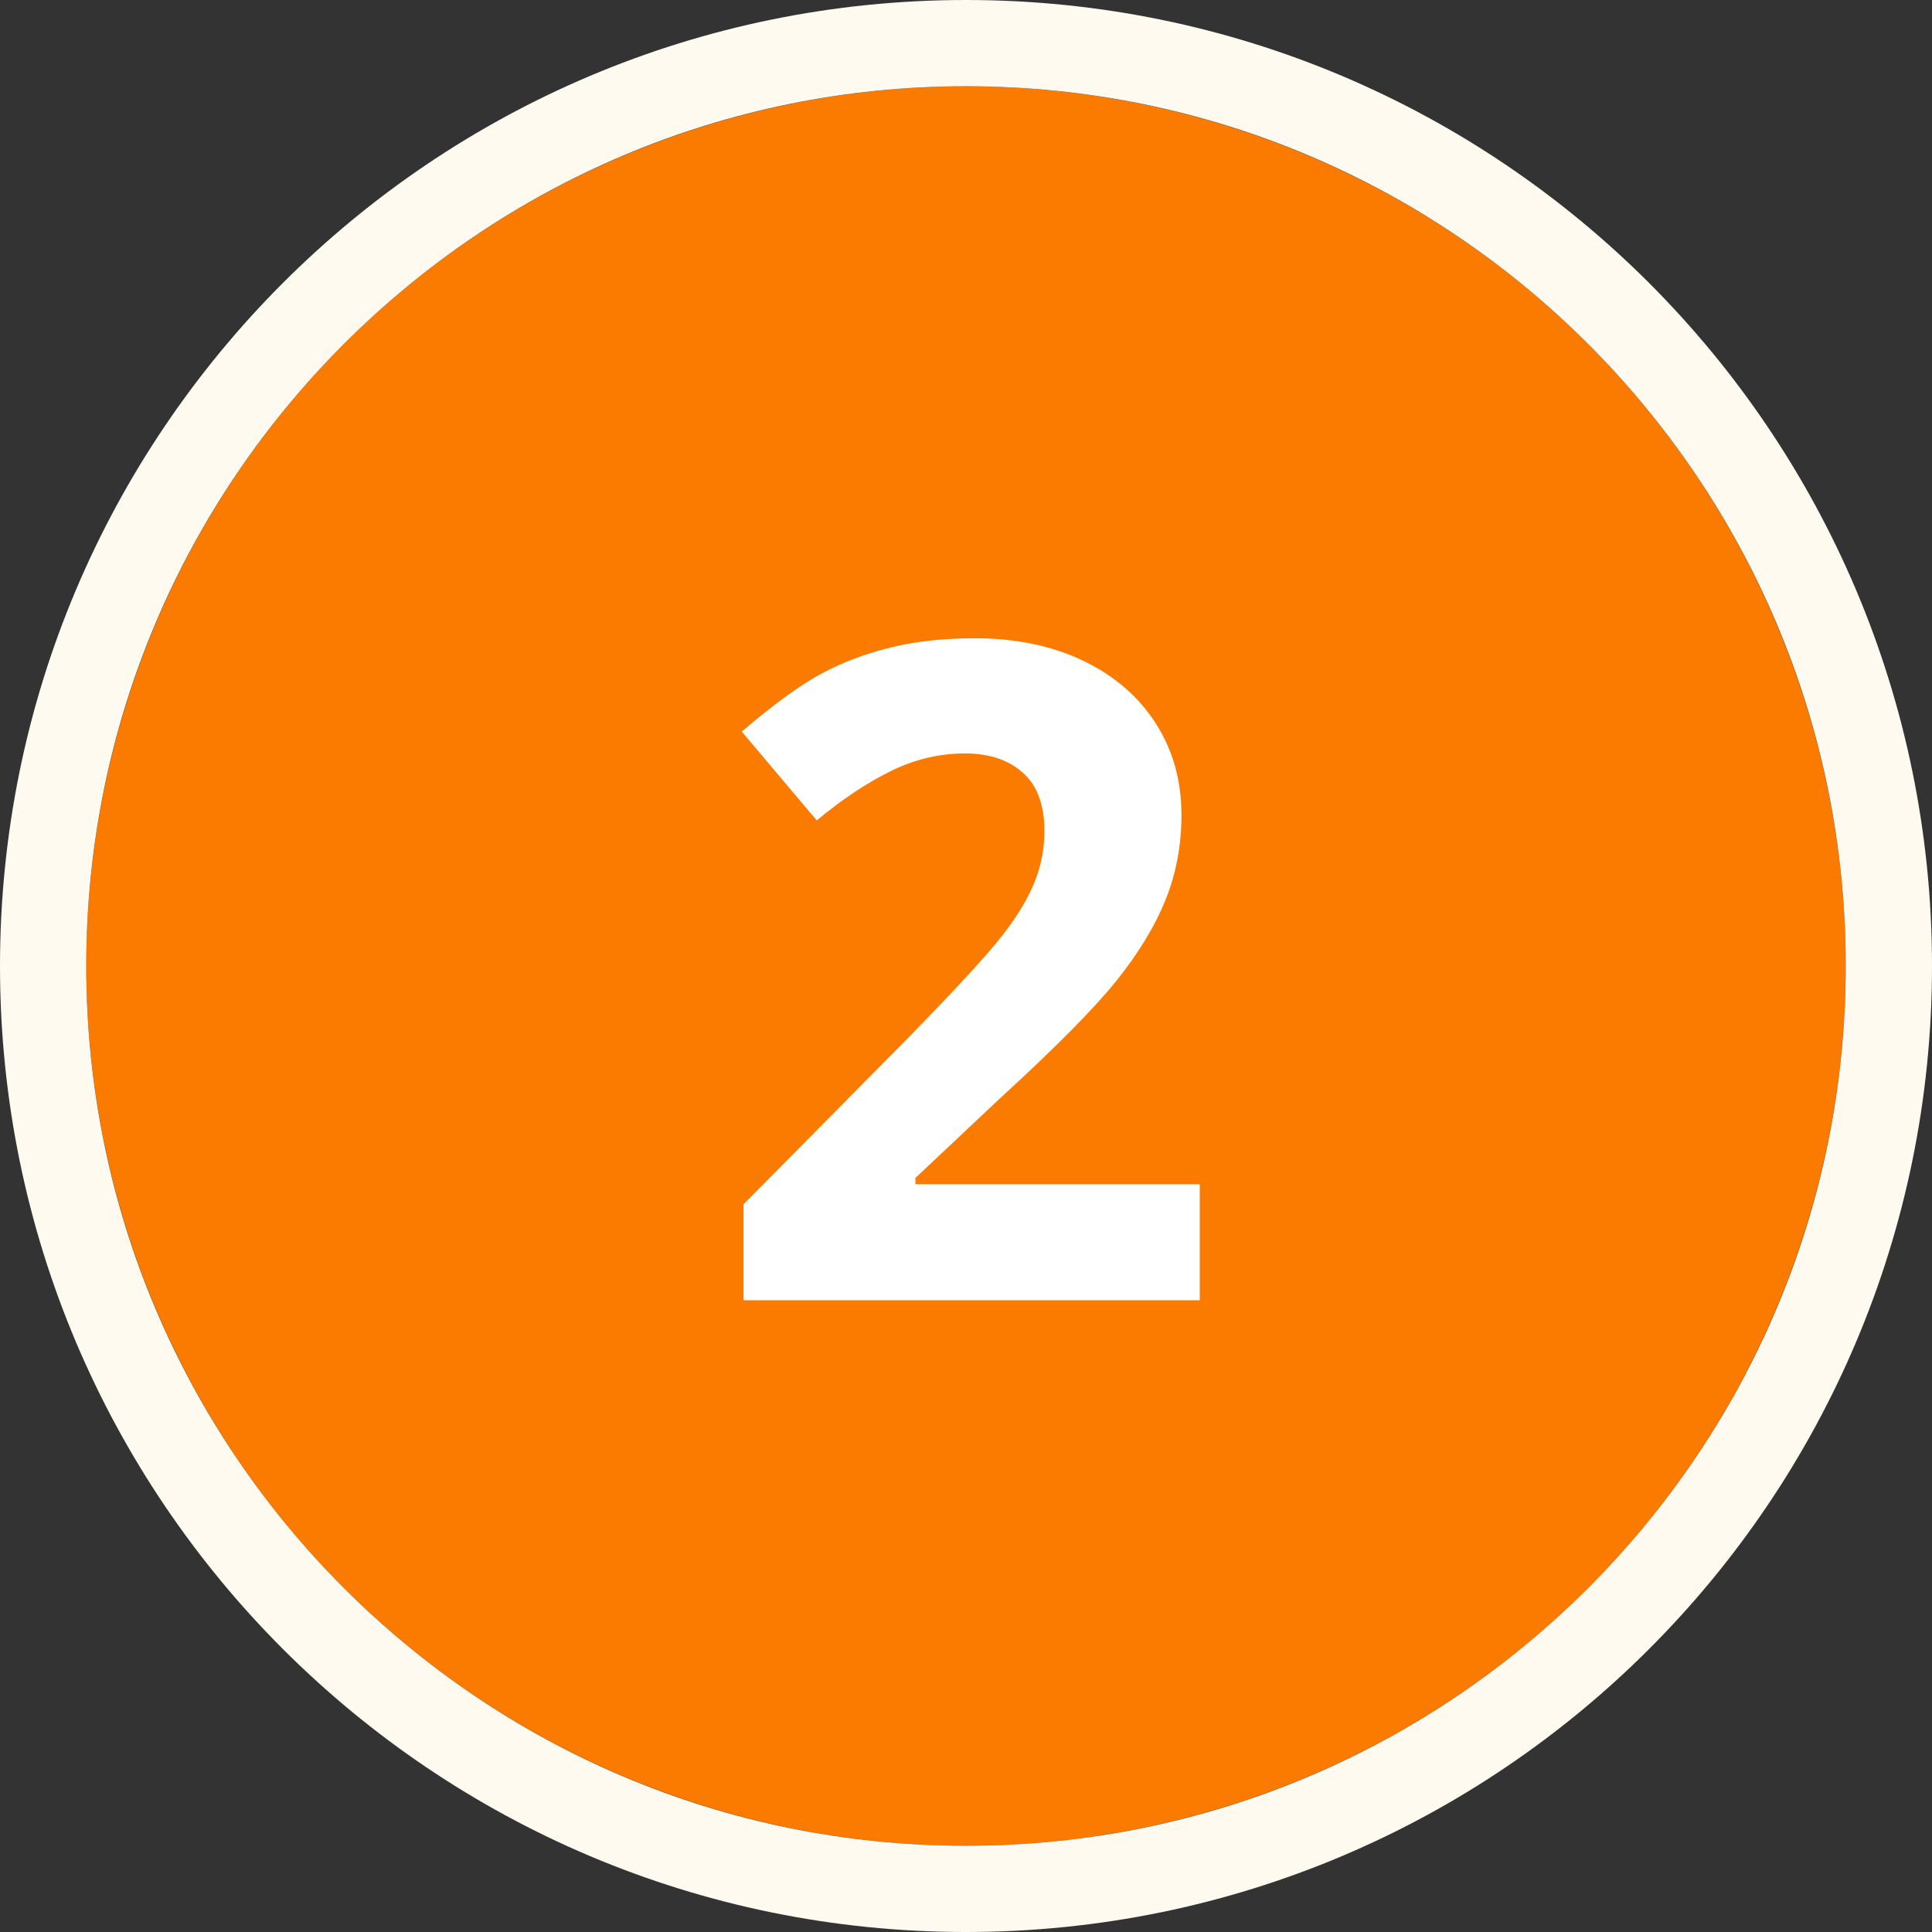
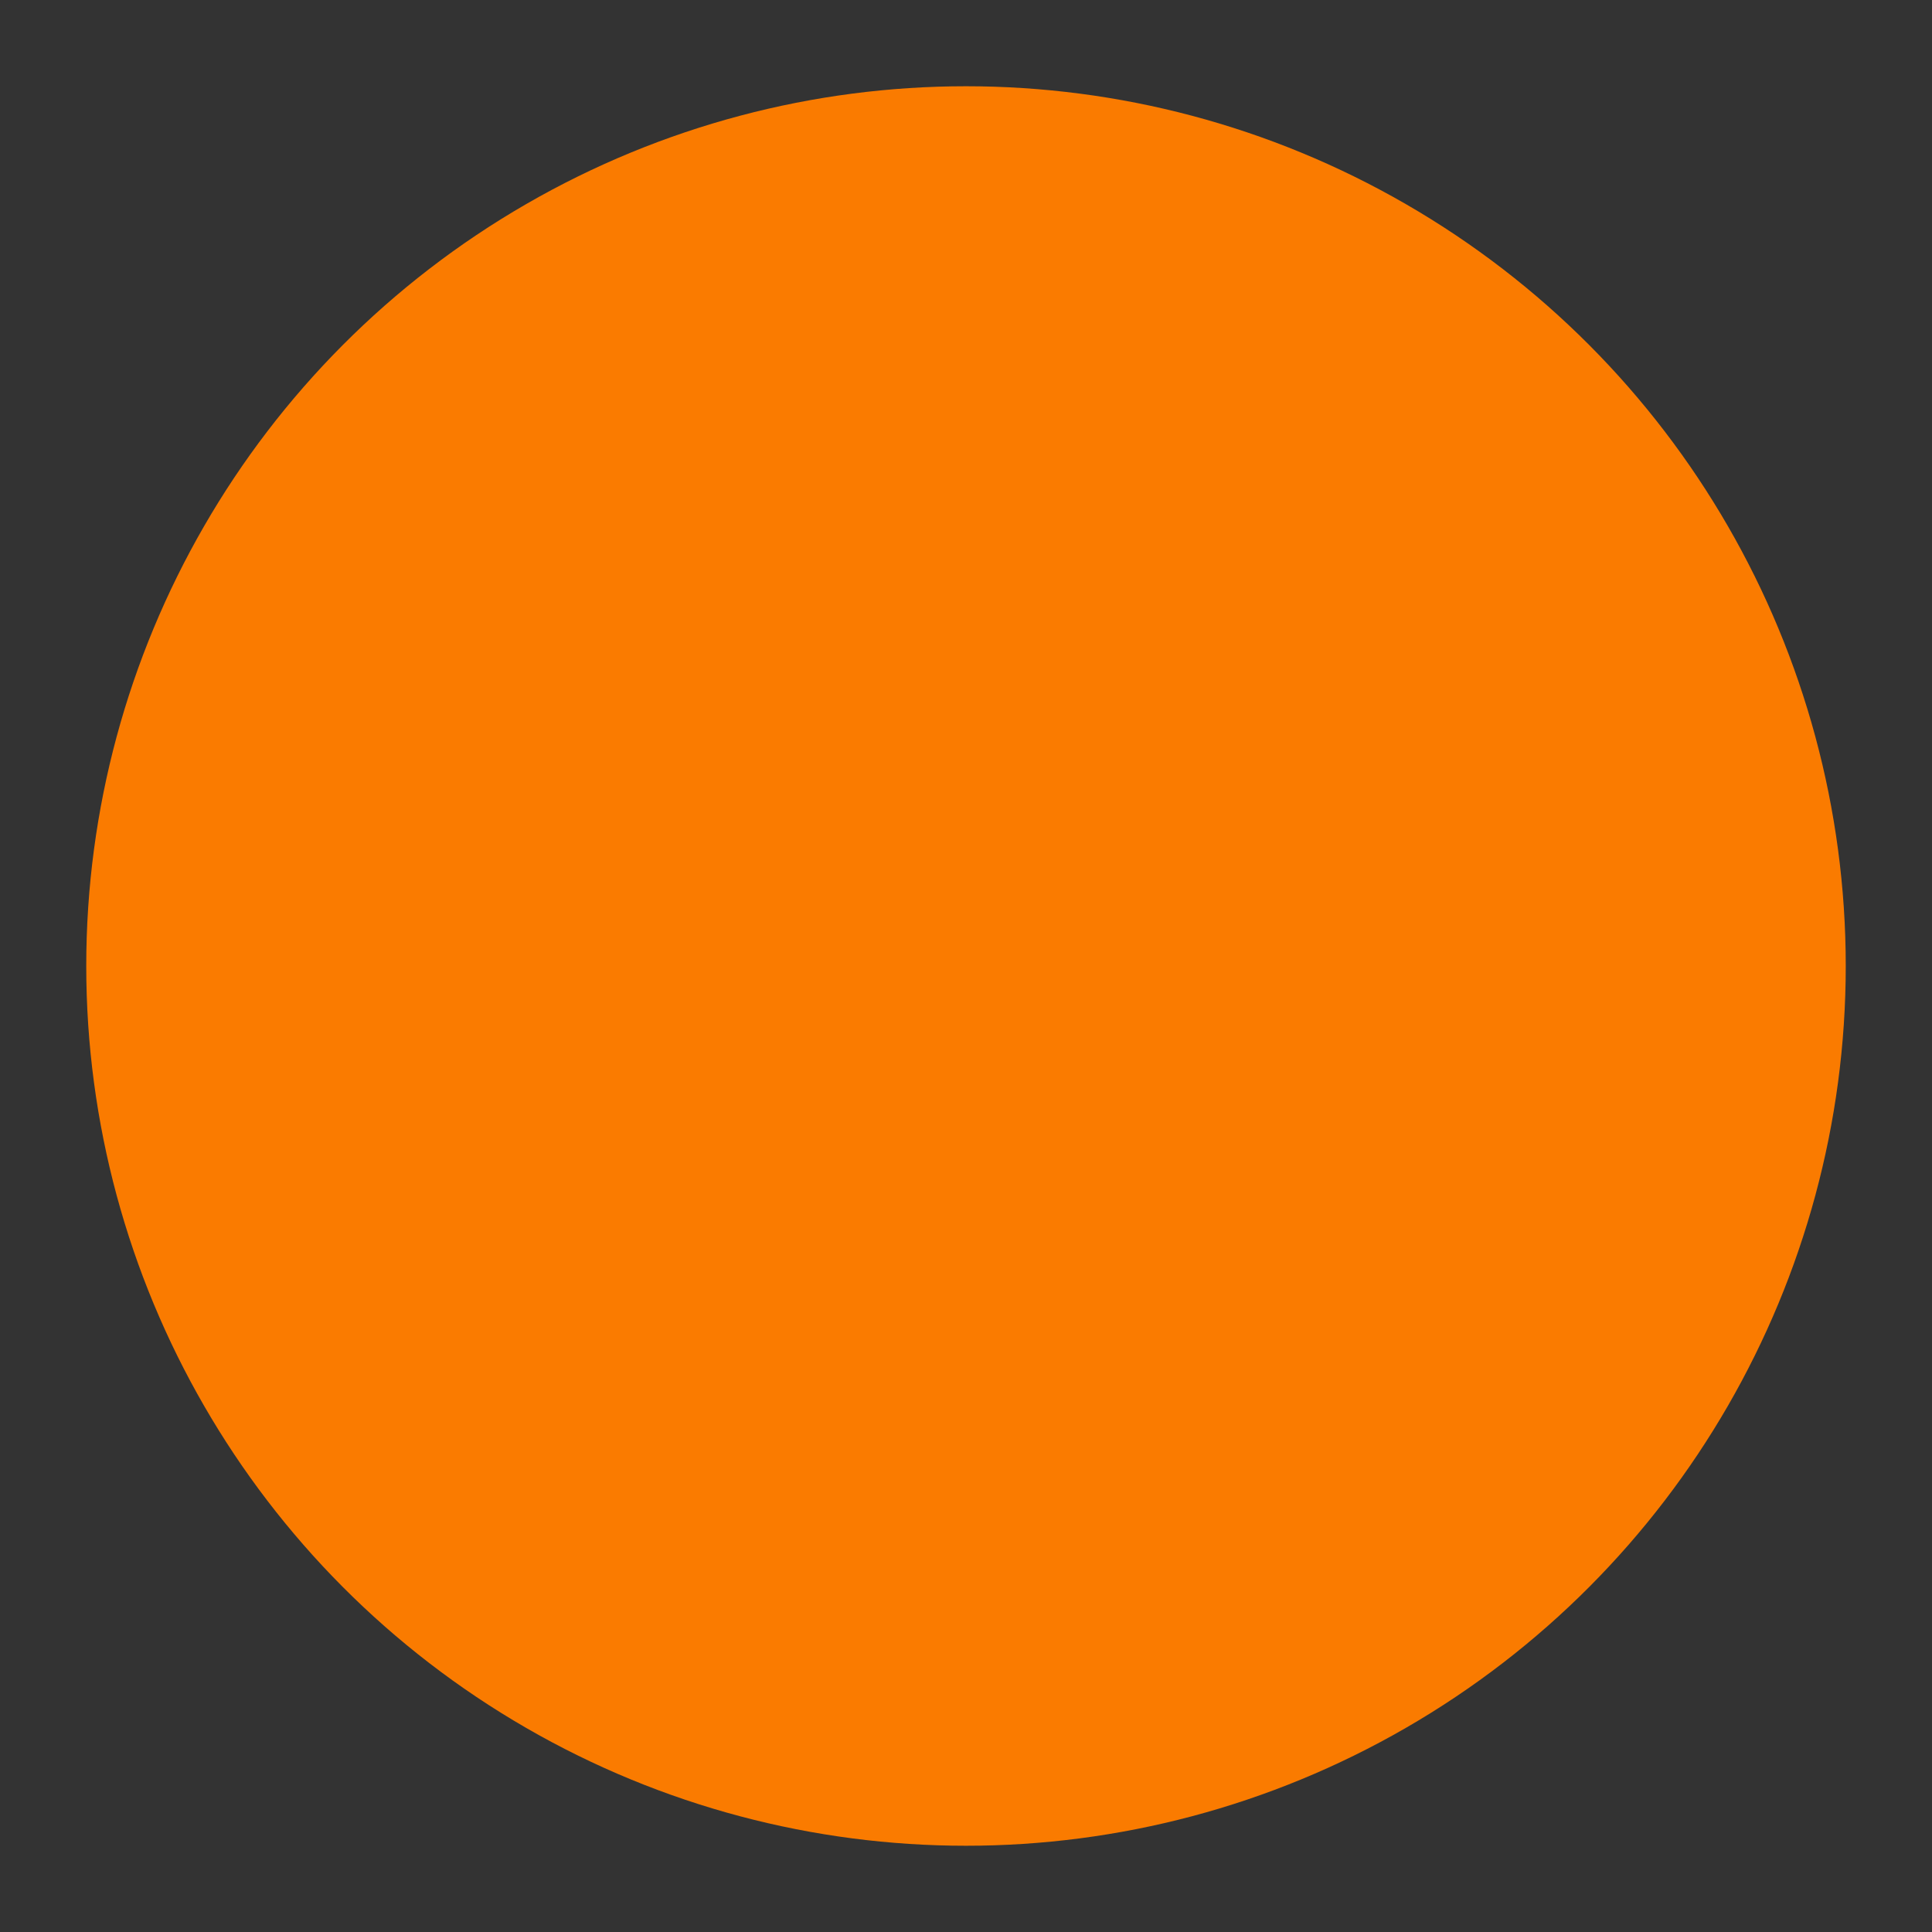
<svg xmlns="http://www.w3.org/2000/svg" width="112" height="112" viewBox="0 0 112 112">
  <rect x="0" y="0" width="112" height="112" fill="#333333" stroke="none" />
  <g fill="none" fill-rule="evenodd">
    <ellipse cx="56" cy="56" fill="#FA7B00" rx="51" ry="51" />
-     <path fill="#FEFAEF" fill-rule="nonzero" d="M56,107 C84.167,107 107,84.167 107,56 C107,27.833 84.167,5 56,5 C27.833,5 5,27.833 5,56 C5,84.167 27.833,107 56,107 Z M56,112 C25.072,112 0,86.928 0,56 C0,25.072 25.072,0 56,0 C86.928,0 112,25.072 112,56 C112,86.928 86.928,112 56,112 Z" />
-     <path fill="#FFFFFF" d="M69.552,75.378 L43.104,75.378 L43.104,69.814 L52.601,60.213 C55.413,57.332 57.251,55.335 58.113,54.222 C58.976,53.11 59.597,52.079 59.977,51.13 C60.356,50.181 60.546,49.198 60.546,48.18 C60.546,46.661 60.128,45.531 59.291,44.79 C58.454,44.048 57.337,43.677 55.939,43.677 C54.473,43.677 53.05,44.013 51.669,44.686 C50.289,45.359 48.849,46.316 47.348,47.559 L43,42.409 C44.863,40.821 46.407,39.7 47.632,39.044 C48.857,38.389 50.194,37.884 51.644,37.531 C53.093,37.177 54.715,37 56.509,37 C58.872,37 60.96,37.431 62.771,38.294 C64.583,39.157 65.989,40.364 66.99,41.917 C67.99,43.47 68.491,45.247 68.491,47.248 C68.491,48.991 68.184,50.625 67.572,52.152 C66.96,53.679 66.011,55.245 64.725,56.849 C63.44,58.454 61.176,60.74 57.932,63.707 L53.067,68.288 L53.067,68.65 L69.552,68.65 L69.552,75.378 Z" />
  </g>
</svg>